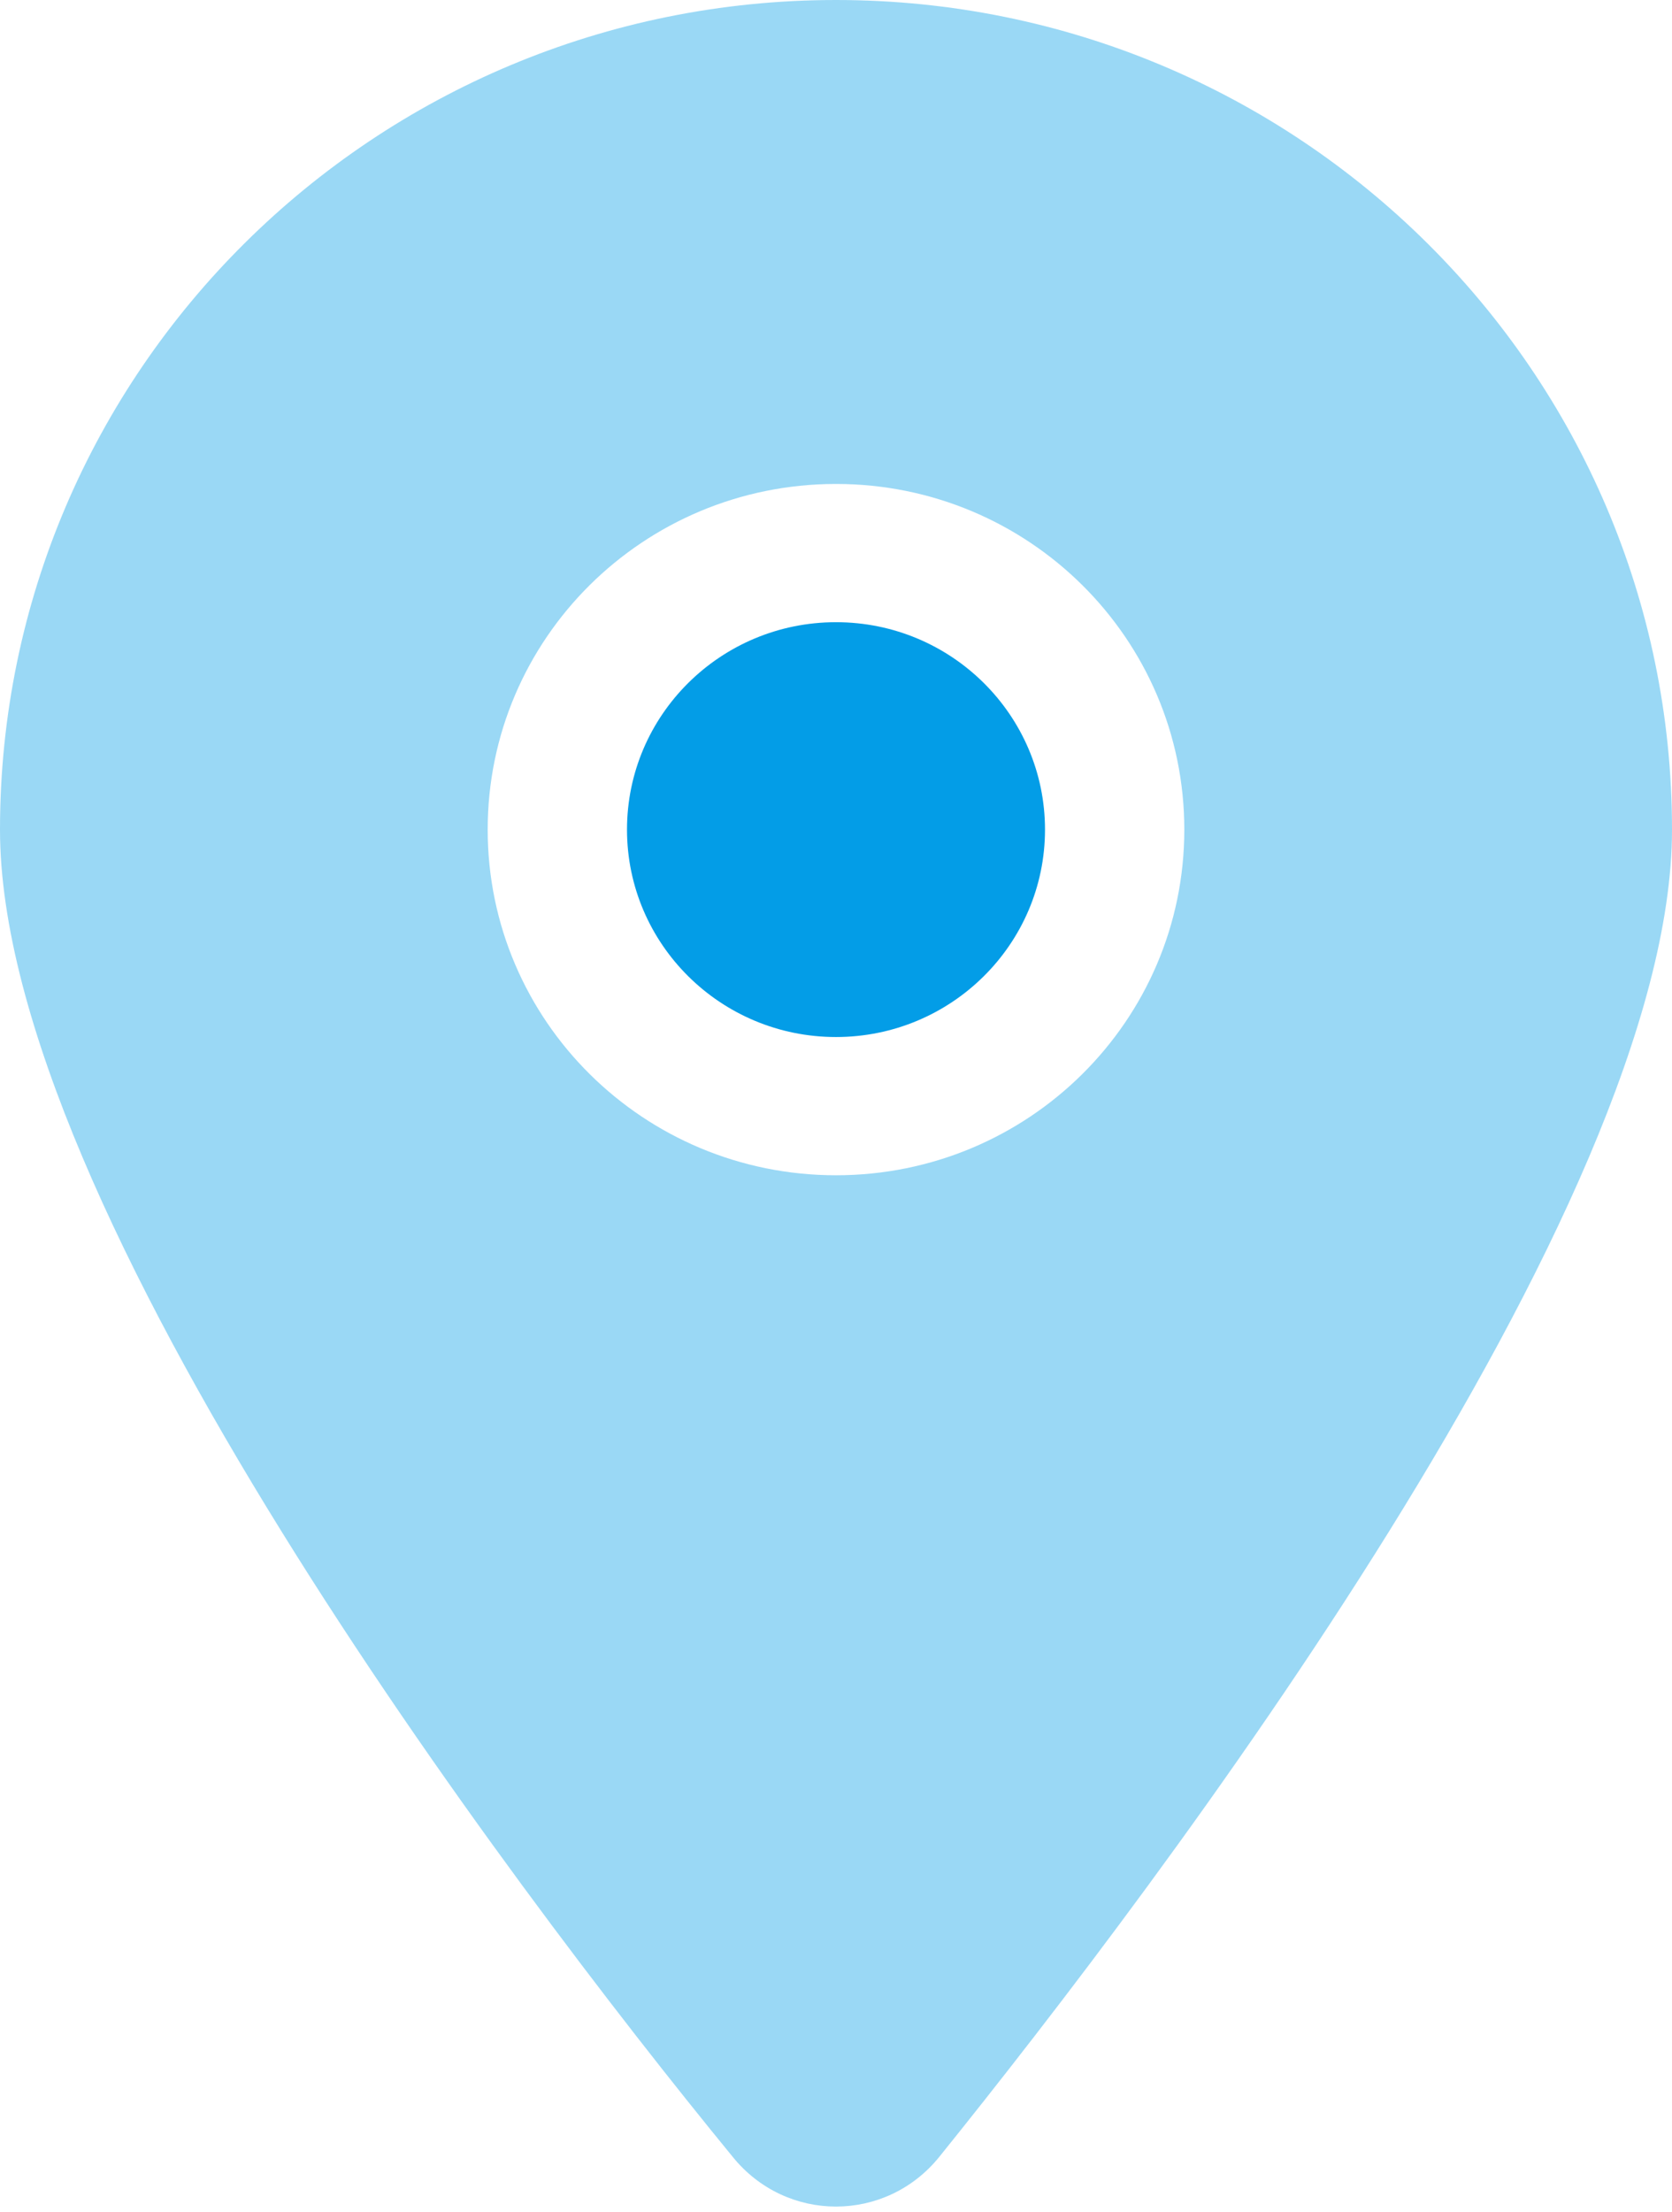
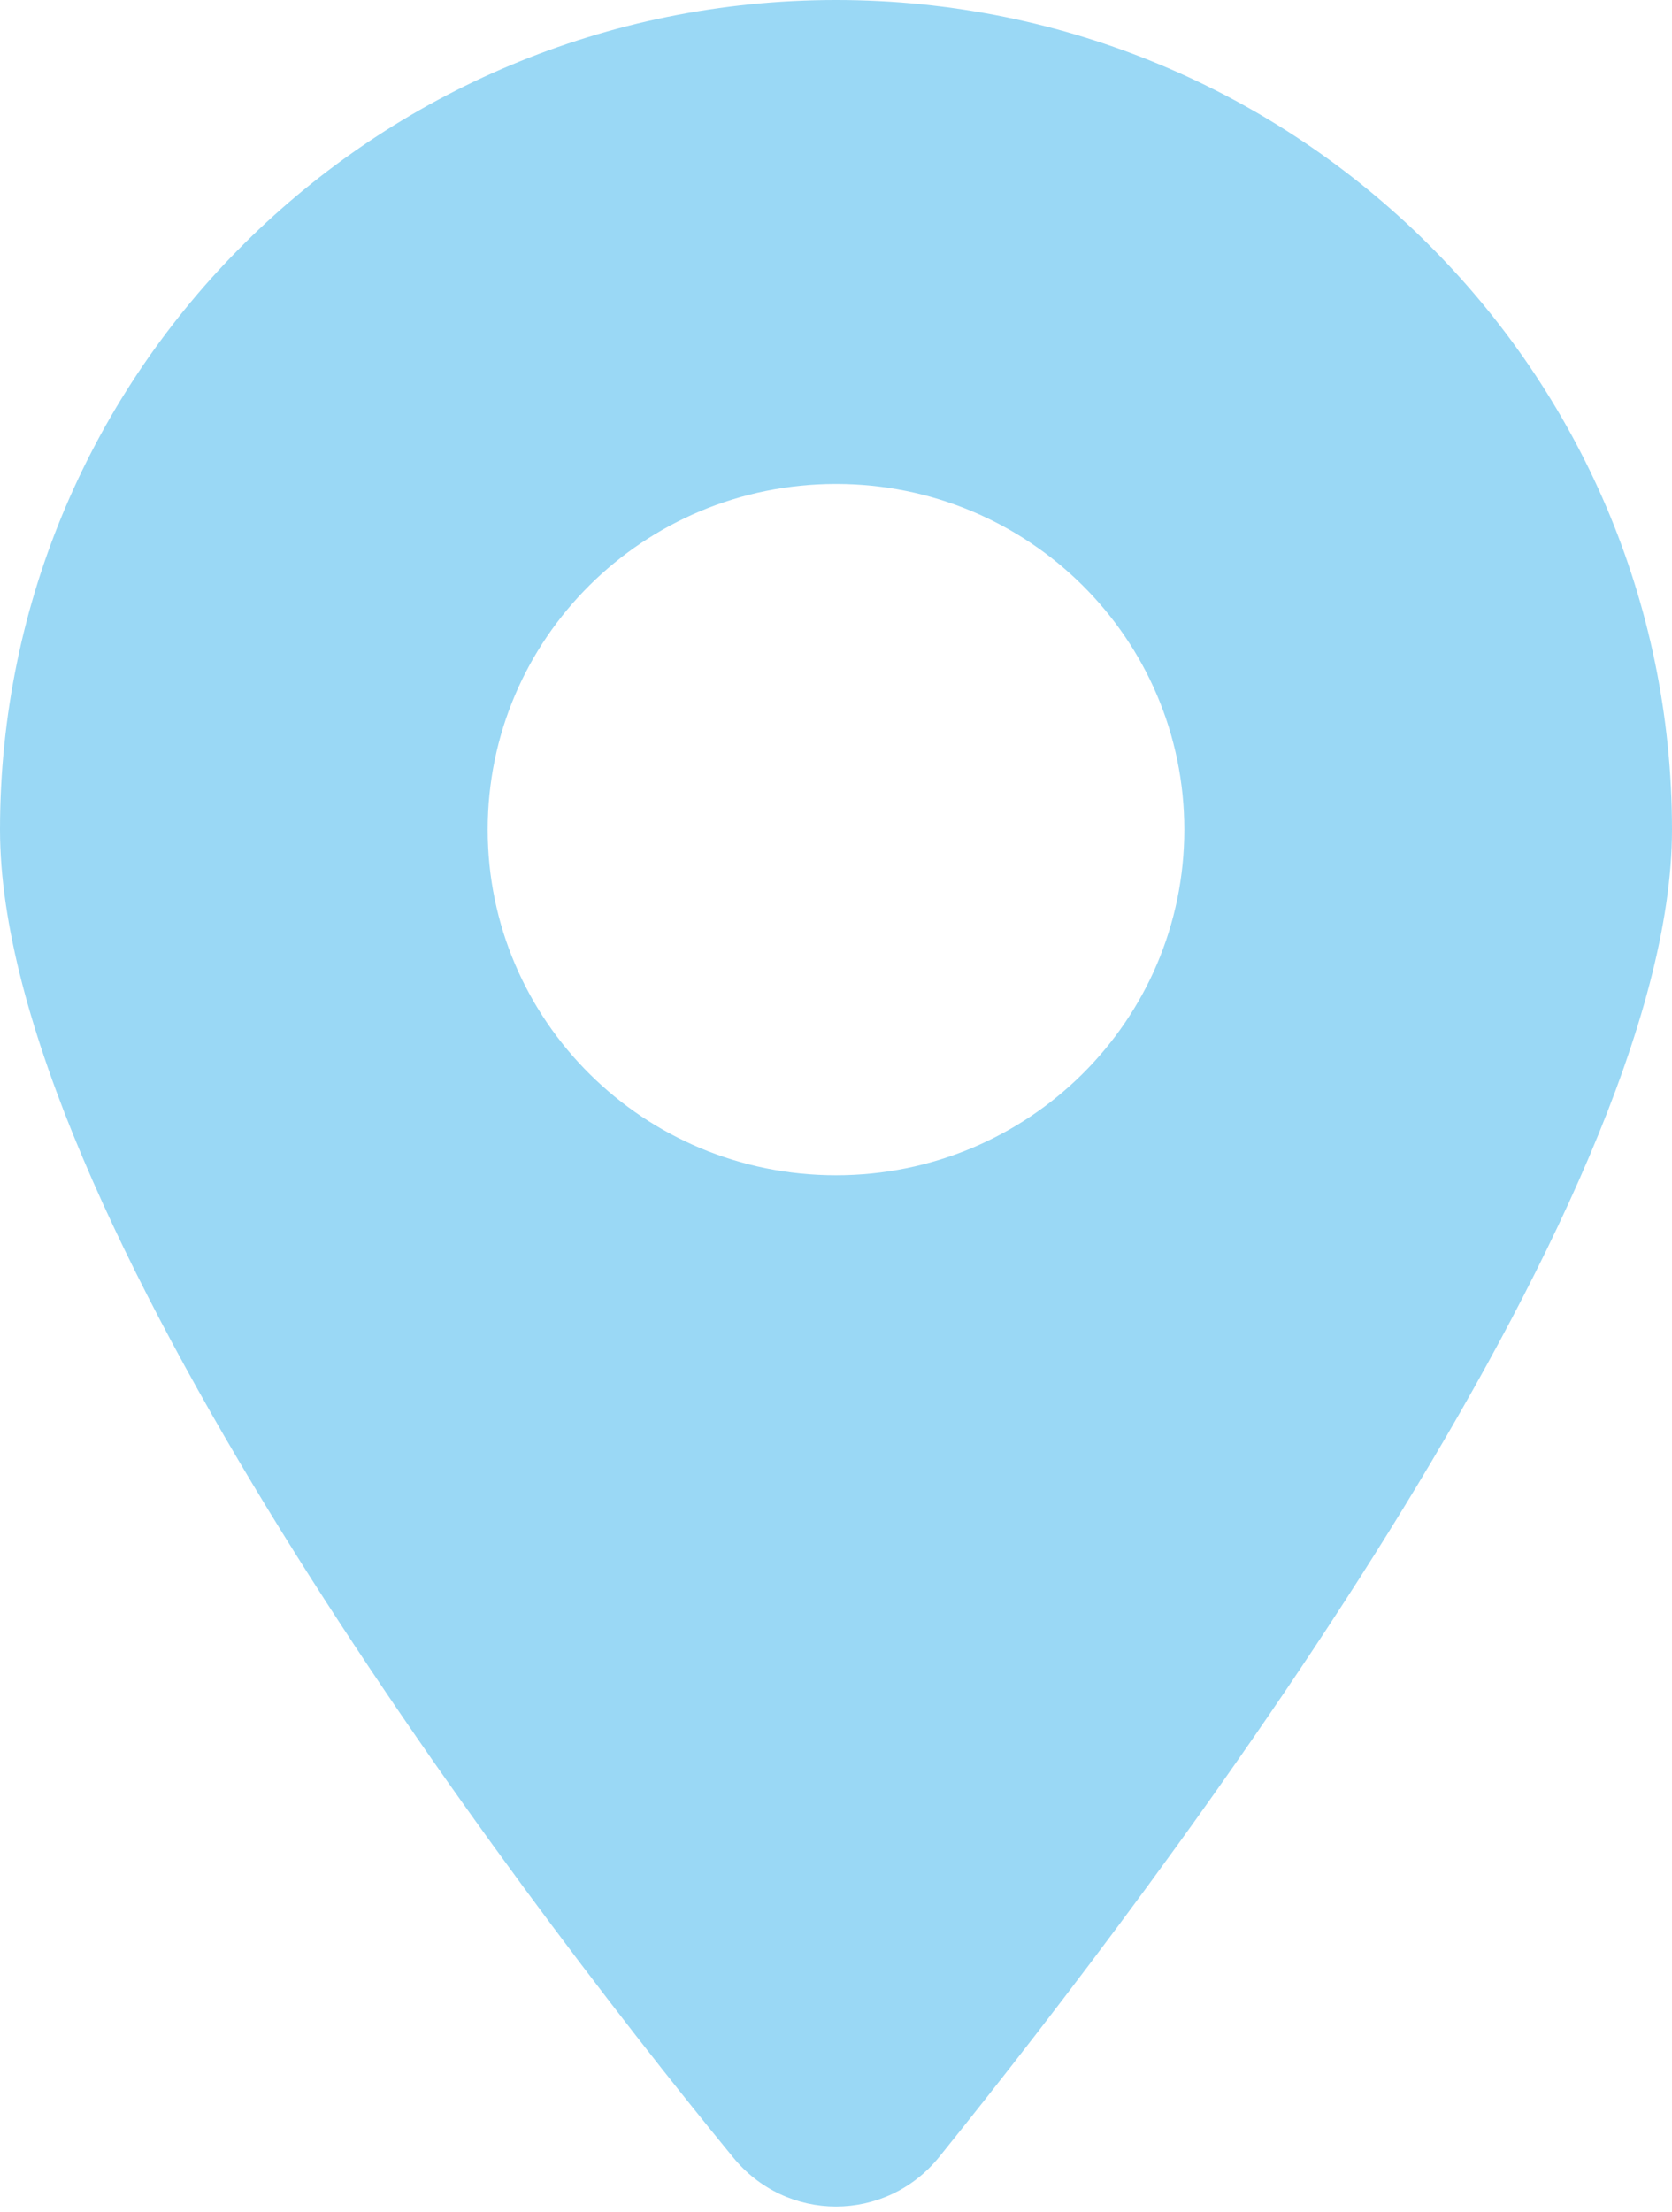
<svg xmlns="http://www.w3.org/2000/svg" width="31" height="41" viewBox="0 0 31 41" fill="none">
  <g clip-path="url(#clip0_24_4933)">
-     <path d="M19.375 15.375C19.375 17.497 17.639 19.219 15.5 19.219C13.361 19.219 11.625 17.497 11.625 15.375C11.625 13.253 13.361 11.531 15.5 11.531C17.639 11.531 19.375 13.253 19.375 15.375Z" fill="#039DE7" />
    <path opacity="0.4" d="M13.587 39.975C9.373 34.834 0 22.374 0 15.375C0 6.884 6.939 0 15.5 0C24.057 0 31 6.884 31 15.375C31 22.374 21.555 34.834 17.413 39.975C16.42 41.2 14.58 41.2 13.587 39.975ZM15.5 21.781C19.068 21.781 21.958 18.915 21.958 15.375C21.958 11.835 19.068 8.969 15.5 8.969C11.932 8.969 9.042 11.835 9.042 15.375C9.042 18.915 11.932 21.781 15.5 21.781Z" fill="#039DE7" />
  </g>
  <defs>
    <clipPath id="clip0_24_4933">
      <rect width="31" height="41" fill="white" />
    </clipPath>
  </defs>
</svg>